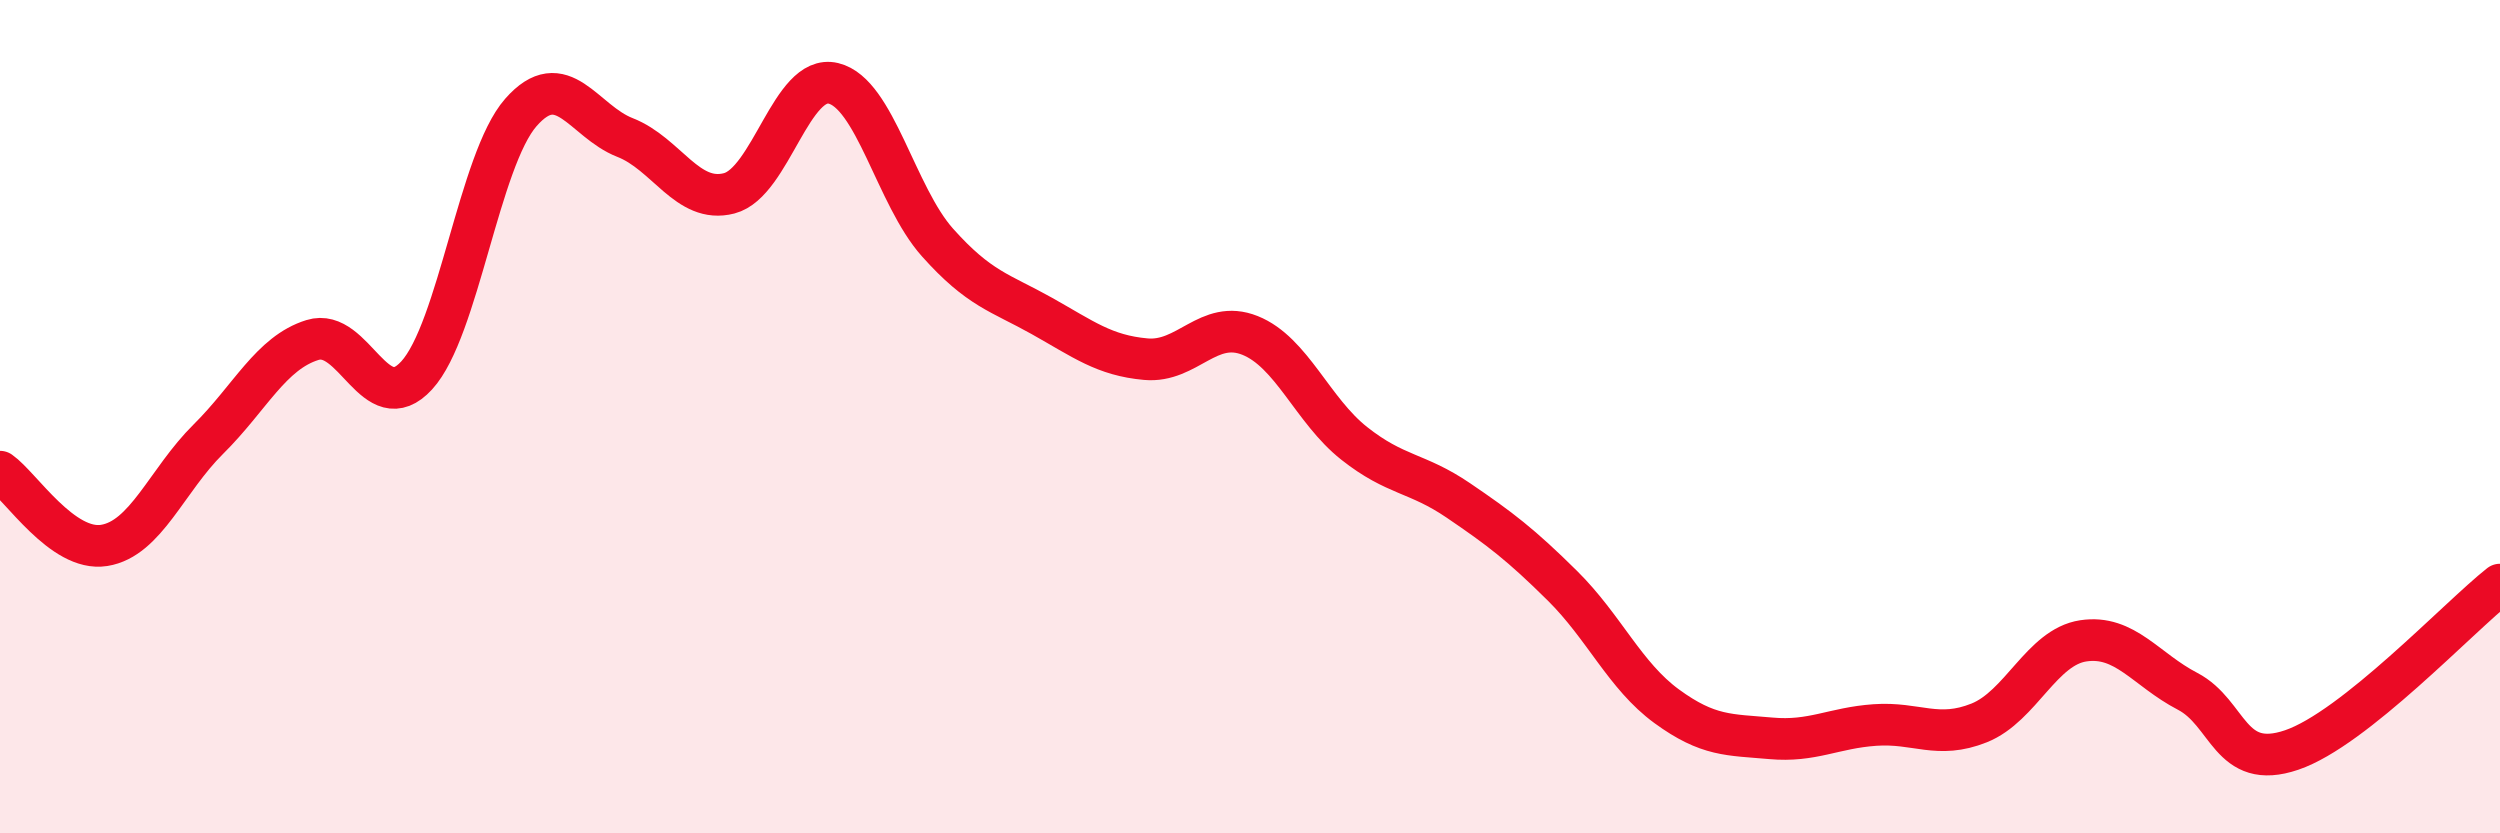
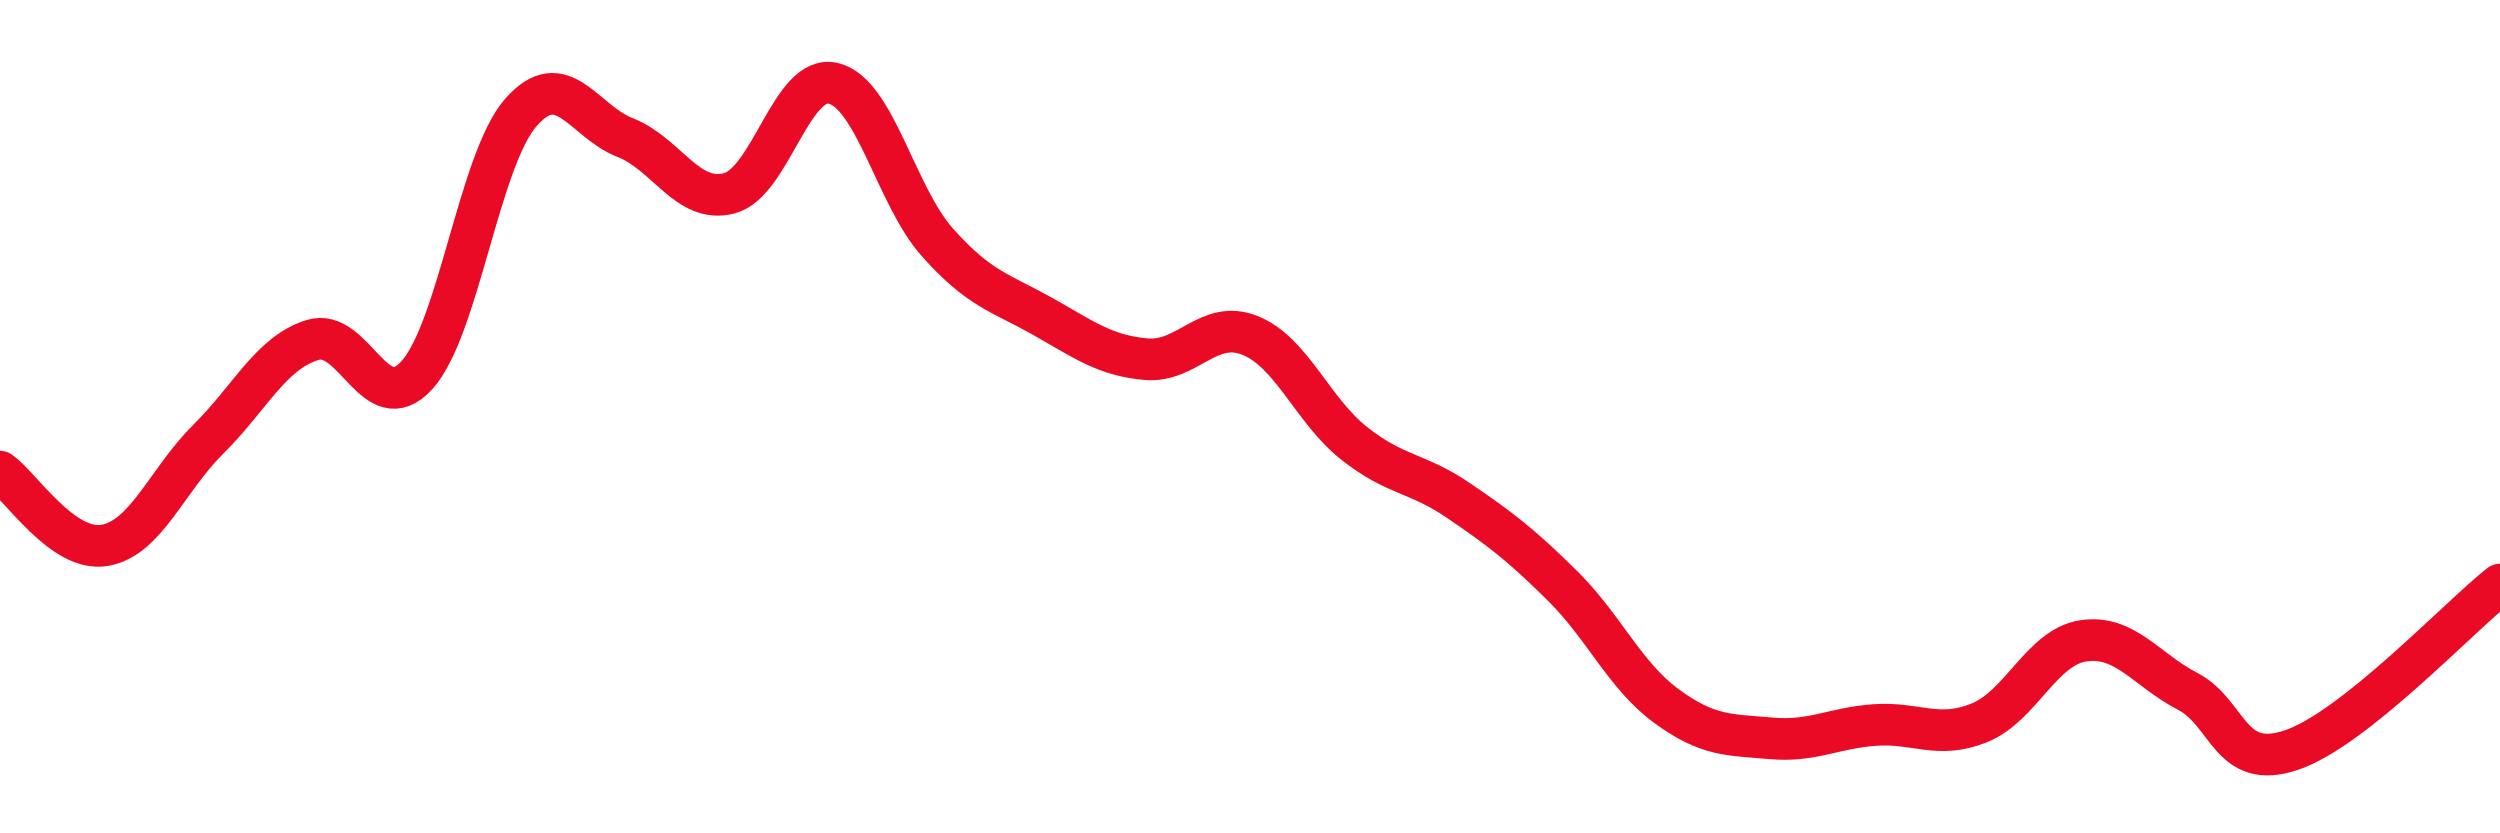
<svg xmlns="http://www.w3.org/2000/svg" width="60" height="20" viewBox="0 0 60 20">
-   <path d="M 0,11.32 C 0.5,11.67 1.5,13.25 2.5,13.09 C 3.5,12.93 4,11.53 5,10.54 C 6,9.55 6.5,8.47 7.5,8.16 C 8.5,7.85 9,10.1 10,9.01 C 11,7.92 11.5,3.84 12.5,2.7 C 13.5,1.56 14,2.91 15,3.3 C 16,3.69 16.5,4.9 17.5,4.64 C 18.5,4.38 19,1.76 20,2 C 21,2.24 21.5,4.7 22.5,5.82 C 23.5,6.94 24,7.02 25,7.58 C 26,8.14 26.5,8.53 27.5,8.62 C 28.5,8.71 29,7.65 30,8.05 C 31,8.45 31.5,9.85 32.5,10.64 C 33.5,11.43 34,11.33 35,12.01 C 36,12.69 36.5,13.07 37.5,14.06 C 38.5,15.05 39,16.22 40,16.95 C 41,17.68 41.5,17.63 42.5,17.72 C 43.5,17.81 44,17.47 45,17.4 C 46,17.33 46.5,17.75 47.5,17.35 C 48.5,16.95 49,15.53 50,15.38 C 51,15.23 51.5,16.07 52.5,16.59 C 53.5,17.11 53.5,18.51 55,18 C 56.5,17.49 59,14.82 60,14.03L60 20L0 20Z" fill="#EB0A25" opacity="0.1" stroke-linecap="round" stroke-linejoin="round" />
  <path d="M 0,11.32 C 0.5,11.67 1.5,13.25 2.5,13.09 C 3.5,12.93 4,11.53 5,10.54 C 6,9.55 6.5,8.47 7.5,8.16 C 8.5,7.85 9,10.1 10,9.01 C 11,7.92 11.5,3.84 12.5,2.7 C 13.5,1.56 14,2.91 15,3.3 C 16,3.69 16.5,4.9 17.5,4.64 C 18.5,4.38 19,1.76 20,2 C 21,2.24 21.5,4.7 22.5,5.82 C 23.5,6.94 24,7.02 25,7.58 C 26,8.14 26.5,8.53 27.5,8.62 C 28.5,8.71 29,7.65 30,8.05 C 31,8.45 31.5,9.85 32.5,10.64 C 33.5,11.43 34,11.33 35,12.01 C 36,12.69 36.5,13.07 37.5,14.06 C 38.5,15.05 39,16.22 40,16.95 C 41,17.68 41.5,17.63 42.5,17.72 C 43.5,17.81 44,17.47 45,17.4 C 46,17.33 46.5,17.75 47.5,17.35 C 48.5,16.95 49,15.53 50,15.38 C 51,15.23 51.5,16.07 52.5,16.59 C 53.5,17.11 53.5,18.51 55,18 C 56.5,17.49 59,14.82 60,14.03" stroke="#EB0A25" stroke-width="1" fill="none" stroke-linecap="round" stroke-linejoin="round" />
</svg>